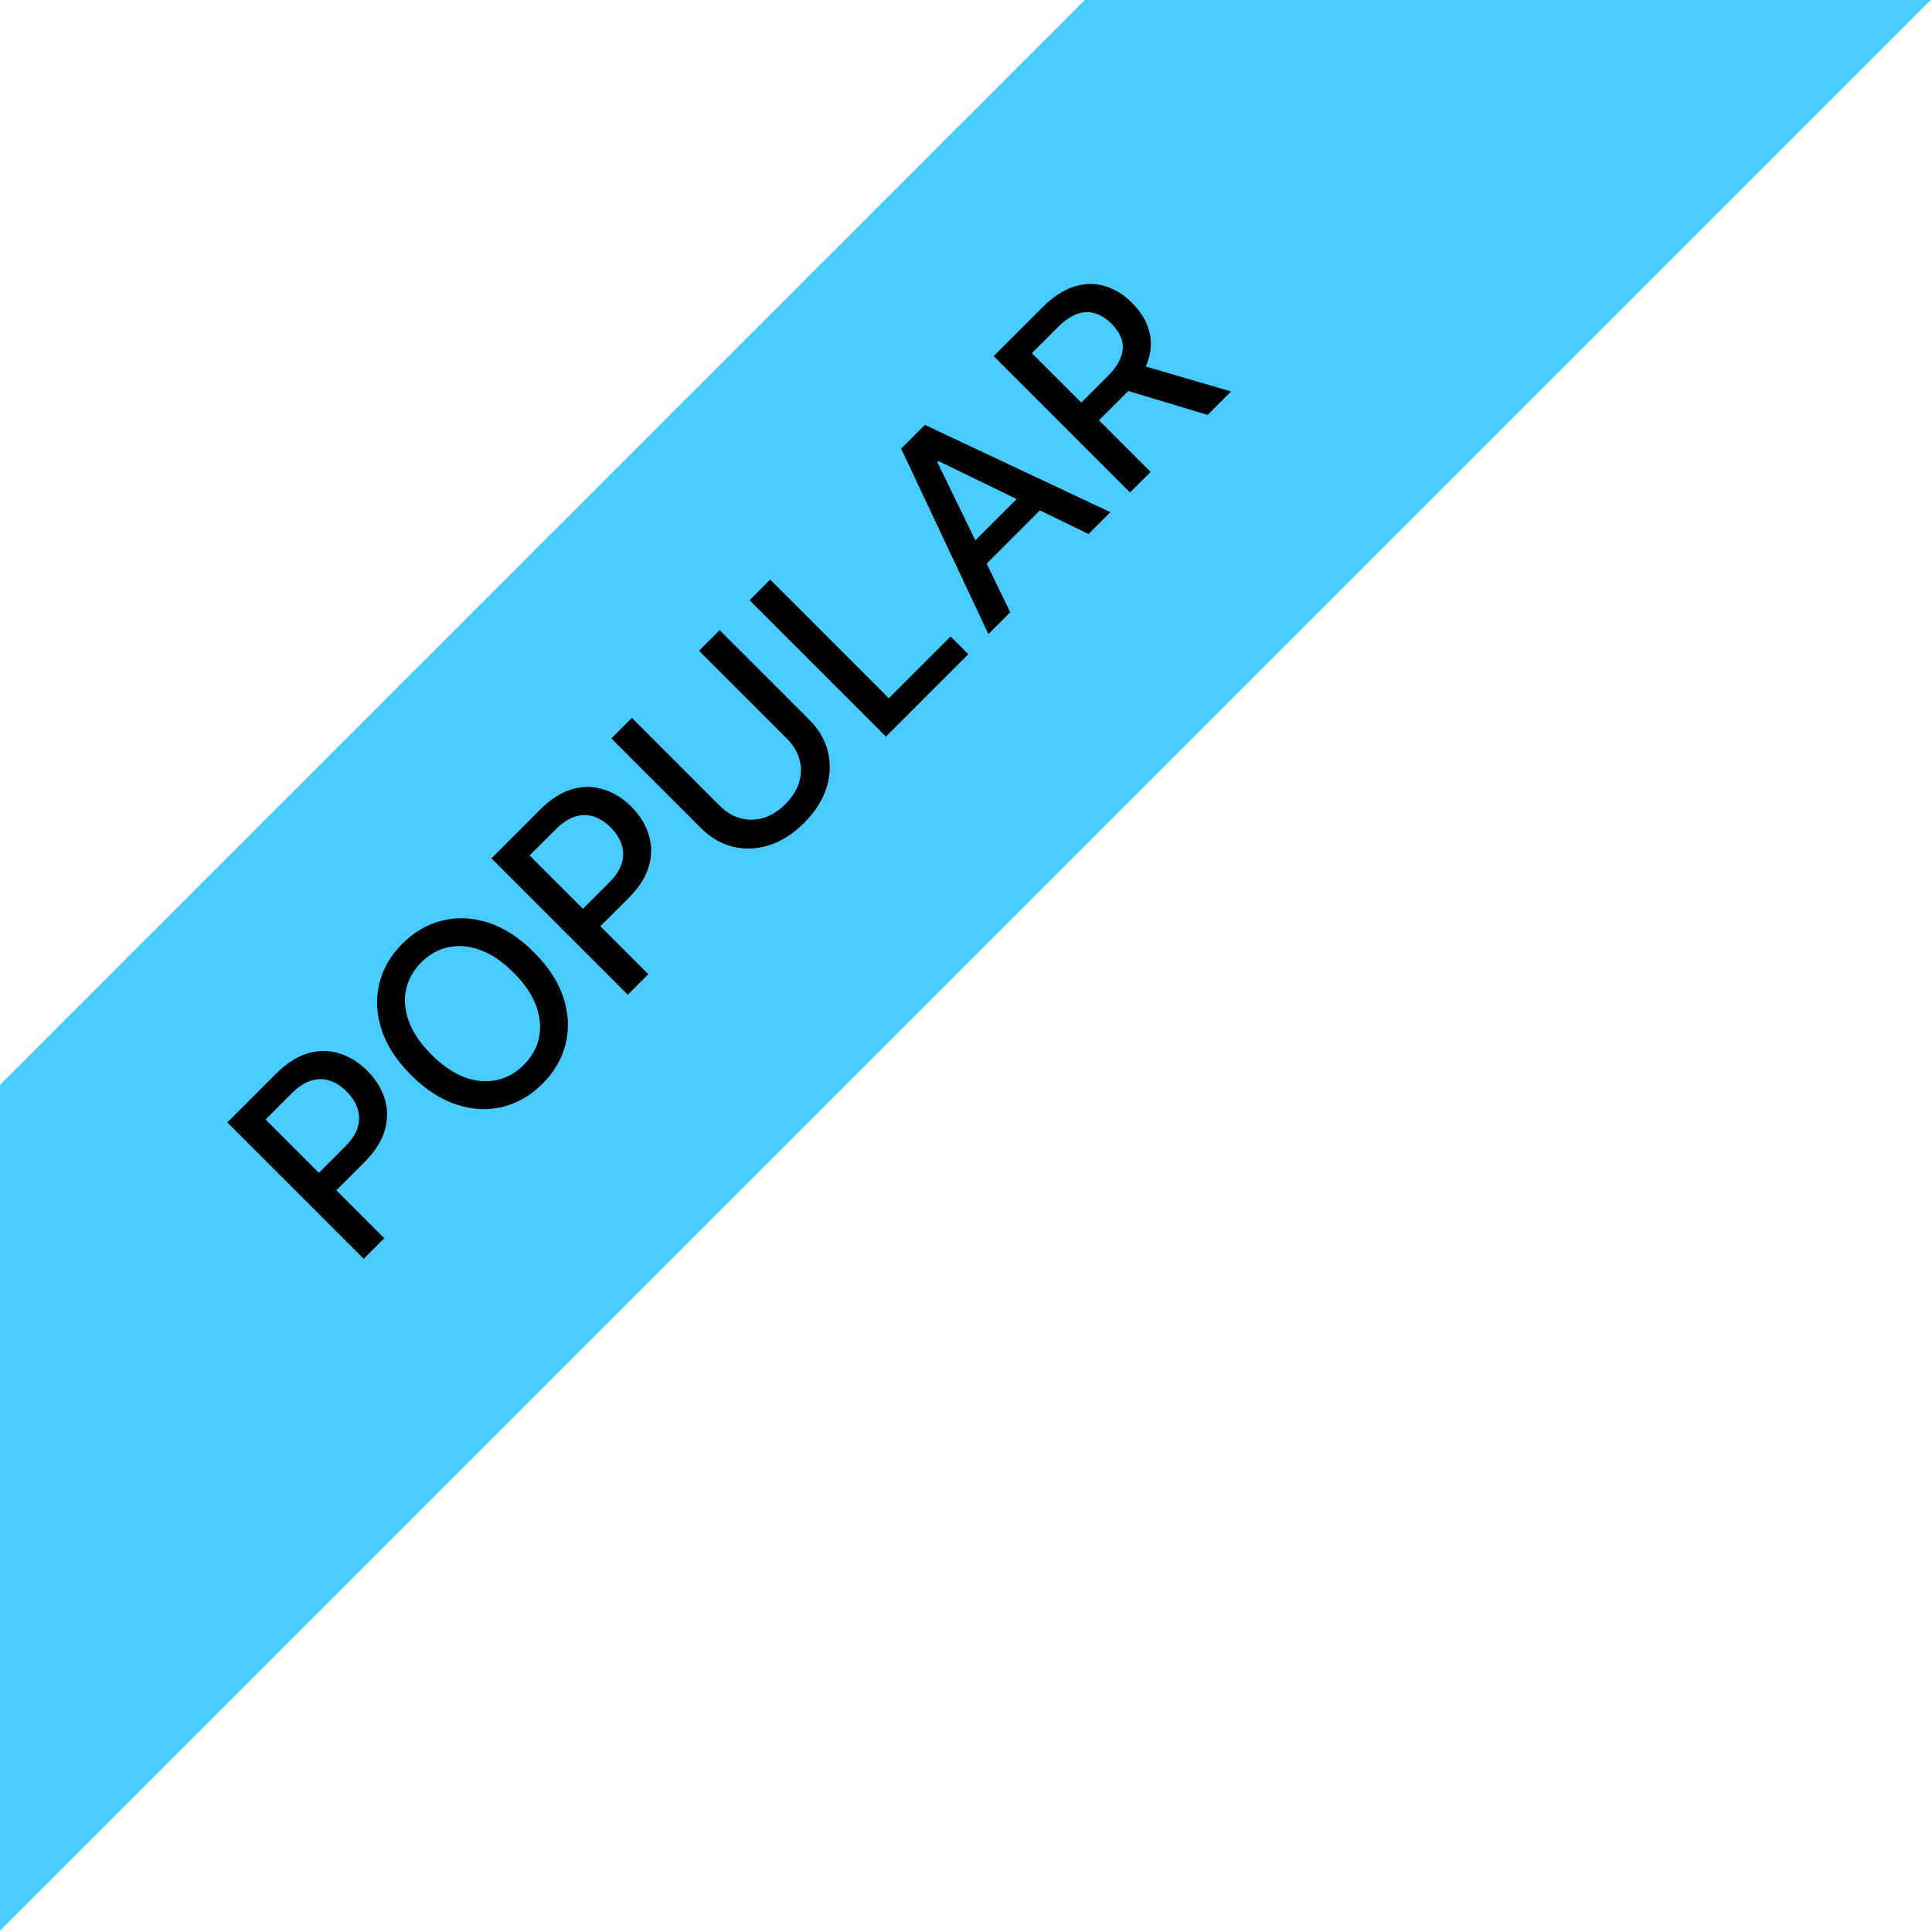
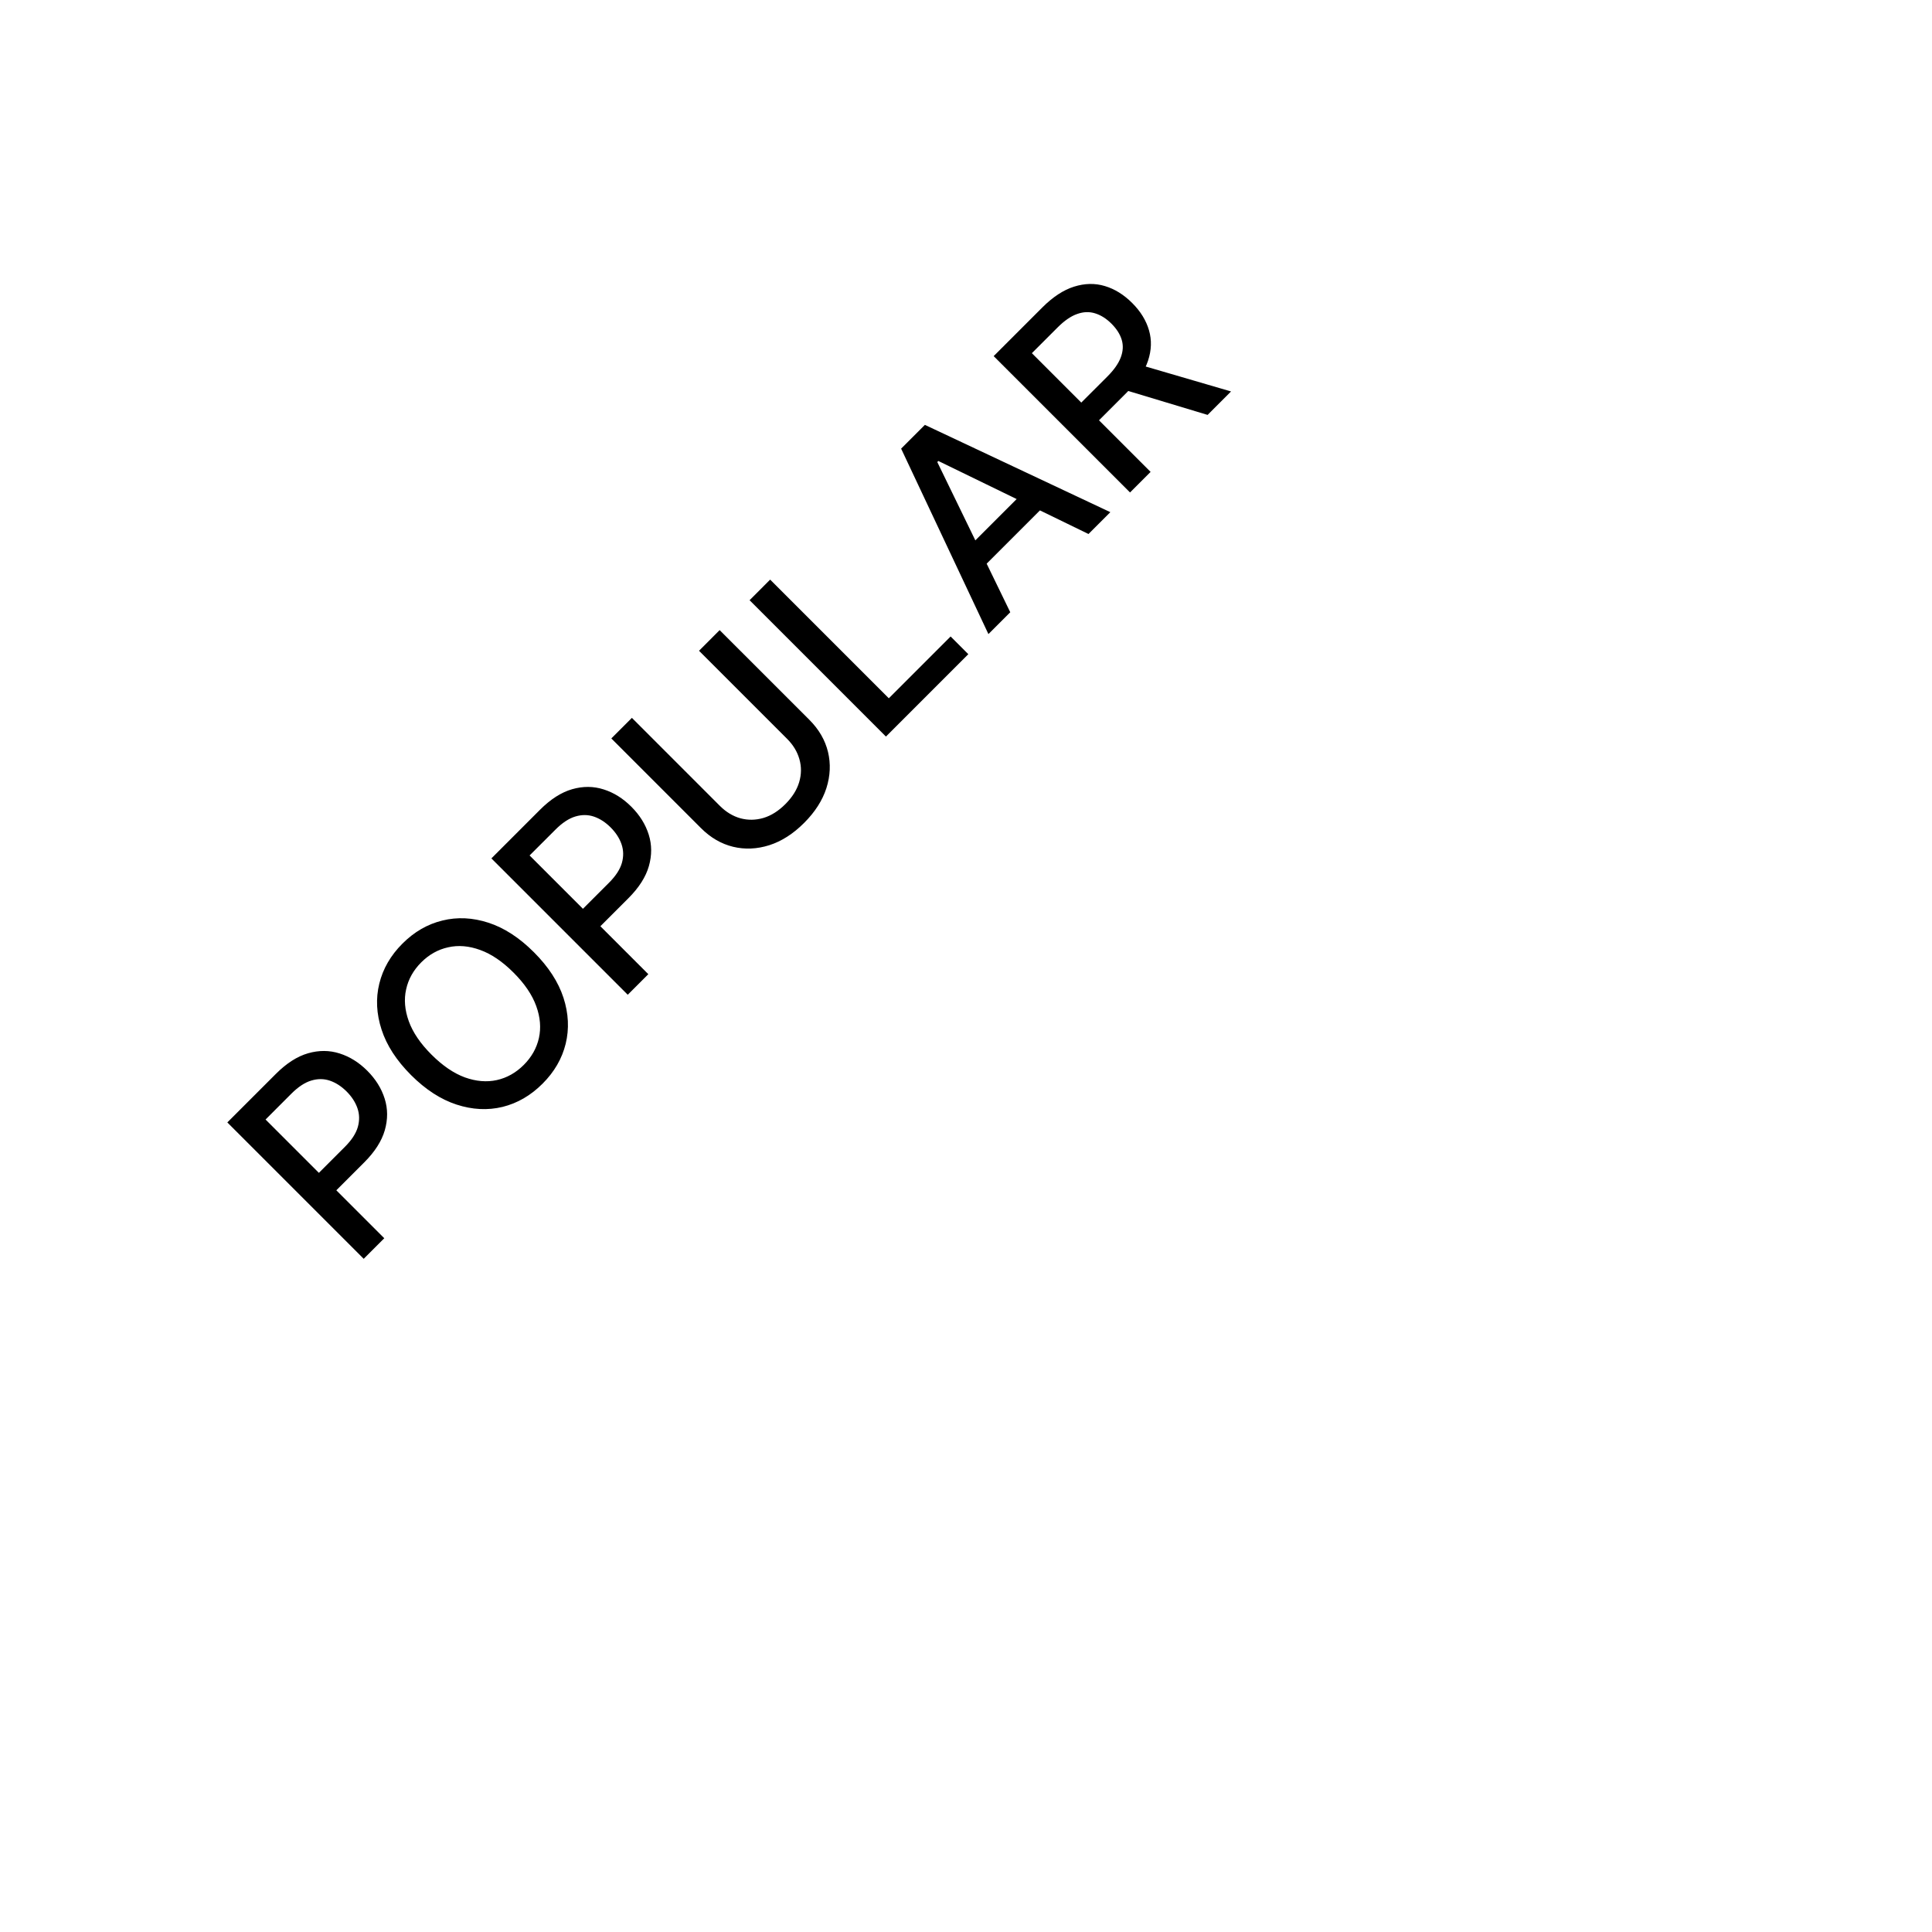
<svg xmlns="http://www.w3.org/2000/svg" width="102" height="102" viewBox="0 0 102 102" fill="none">
-   <path d="M57.27 0L0 57.27V101.93L101.93 0H57.27Z" fill="#48CBFF" />
  <path d="M19.202 66.459L12.002 59.259L14.568 56.693C15.129 56.133 15.694 55.771 16.266 55.607C16.838 55.443 17.392 55.446 17.929 55.617C18.463 55.786 18.951 56.09 19.392 56.531C19.834 56.974 20.14 57.465 20.309 58.004C20.478 58.538 20.48 59.094 20.316 59.67C20.152 60.242 19.791 60.807 19.233 61.365L17.469 63.13L16.548 62.209L18.214 60.542C18.568 60.188 18.794 59.84 18.892 59.498C18.988 59.154 18.981 58.823 18.871 58.507C18.761 58.19 18.57 57.896 18.298 57.624C18.026 57.353 17.733 57.163 17.419 57.055C17.105 56.947 16.777 56.945 16.435 57.048C16.095 57.149 15.745 57.38 15.384 57.74L14.02 59.105L20.288 65.373L19.202 66.459ZM28.188 50.273C28.957 51.041 29.477 51.843 29.749 52.677C30.018 53.509 30.057 54.319 29.865 55.106C29.673 55.889 29.266 56.591 28.645 57.212C28.022 57.836 27.317 58.245 26.532 58.439C25.747 58.629 24.938 58.588 24.103 58.316C23.269 58.044 22.468 57.525 21.702 56.759C20.933 55.99 20.414 55.19 20.145 54.358C19.873 53.523 19.833 52.715 20.025 51.932C20.217 51.145 20.625 50.439 21.249 49.816C21.87 49.195 22.573 48.789 23.358 48.599C24.143 48.405 24.953 48.444 25.787 48.715C26.619 48.985 27.419 49.504 28.188 50.273ZM27.112 51.349C26.526 50.763 25.938 50.364 25.348 50.153C24.757 49.938 24.195 49.891 23.66 50.013C23.126 50.13 22.652 50.395 22.24 50.807C21.825 51.222 21.559 51.697 21.442 52.231C21.322 52.763 21.369 53.325 21.583 53.918C21.796 54.507 22.195 55.094 22.781 55.679C23.367 56.265 23.956 56.666 24.546 56.882C25.137 57.093 25.699 57.14 26.233 57.022C26.765 56.903 27.239 56.636 27.654 56.221C28.066 55.808 28.332 55.336 28.452 54.804C28.571 54.267 28.524 53.705 28.311 53.117C28.098 52.524 27.698 51.934 27.112 51.349ZM33.142 52.518L25.943 45.319L28.509 42.752C29.069 42.192 29.635 41.83 30.207 41.666C30.779 41.502 31.333 41.505 31.87 41.677C32.404 41.845 32.892 42.15 33.332 42.591C33.775 43.034 34.081 43.525 34.25 44.064C34.418 44.598 34.421 45.153 34.257 45.73C34.093 46.302 33.732 46.867 33.174 47.424L31.409 49.189L30.488 48.268L32.154 46.602C32.508 46.248 32.734 45.9 32.833 45.558C32.929 45.213 32.922 44.883 32.812 44.566C32.702 44.25 32.511 43.956 32.239 43.684C31.967 43.412 31.674 43.222 31.36 43.114C31.046 43.007 30.718 43.004 30.376 43.107C30.036 43.208 29.685 43.439 29.325 43.8L27.96 45.164L34.228 51.432L33.142 52.518ZM36.905 34.357L37.994 33.267L42.73 38.002C43.234 38.506 43.562 39.071 43.714 39.697C43.864 40.32 43.836 40.957 43.63 41.609C43.421 42.258 43.029 42.871 42.452 43.447C41.878 44.022 41.266 44.413 40.617 44.622C39.965 44.828 39.328 44.856 38.705 44.706C38.079 44.554 37.514 44.226 37.01 43.722L32.275 38.986L33.361 37.9L38.008 42.548C38.334 42.873 38.695 43.091 39.091 43.202C39.49 43.309 39.894 43.303 40.304 43.184C40.712 43.062 41.097 42.819 41.461 42.456C41.826 42.091 42.07 41.704 42.192 41.296C42.314 40.884 42.318 40.48 42.206 40.087C42.096 39.691 41.878 39.33 41.552 39.004L36.905 34.357ZM46.773 38.887L39.574 31.688L40.66 30.601L46.925 36.866L50.187 33.603L51.122 34.538L46.773 38.887ZM53.337 32.324L52.184 33.477L47.575 23.686L48.83 22.431L58.62 27.04L57.467 28.193L49.54 24.337L49.484 24.393L53.337 32.324ZM50.711 29.311L54.451 25.571L55.365 26.485L51.625 30.225L50.711 29.311ZM59.66 26L52.461 18.801L55.027 16.235C55.584 15.677 56.144 15.31 56.704 15.134C57.266 14.956 57.809 14.945 58.331 15.102C58.852 15.257 59.333 15.556 59.776 15.999C60.217 16.439 60.512 16.92 60.662 17.44C60.812 17.956 60.794 18.491 60.609 19.047C60.426 19.6 60.056 20.155 59.498 20.713L57.554 22.657L56.619 21.722L58.465 19.877C58.816 19.525 59.052 19.189 59.172 18.867C59.293 18.544 59.31 18.235 59.221 17.939C59.132 17.644 58.952 17.362 58.683 17.092C58.411 16.82 58.123 16.638 57.818 16.544C57.516 16.448 57.2 16.458 56.872 16.576C56.544 16.688 56.201 16.924 55.842 17.282L54.478 18.646L60.746 24.914L59.66 26ZM59.966 19.198L64.993 20.667L63.756 21.905L58.764 20.4L59.966 19.198Z" fill="black" />
</svg>